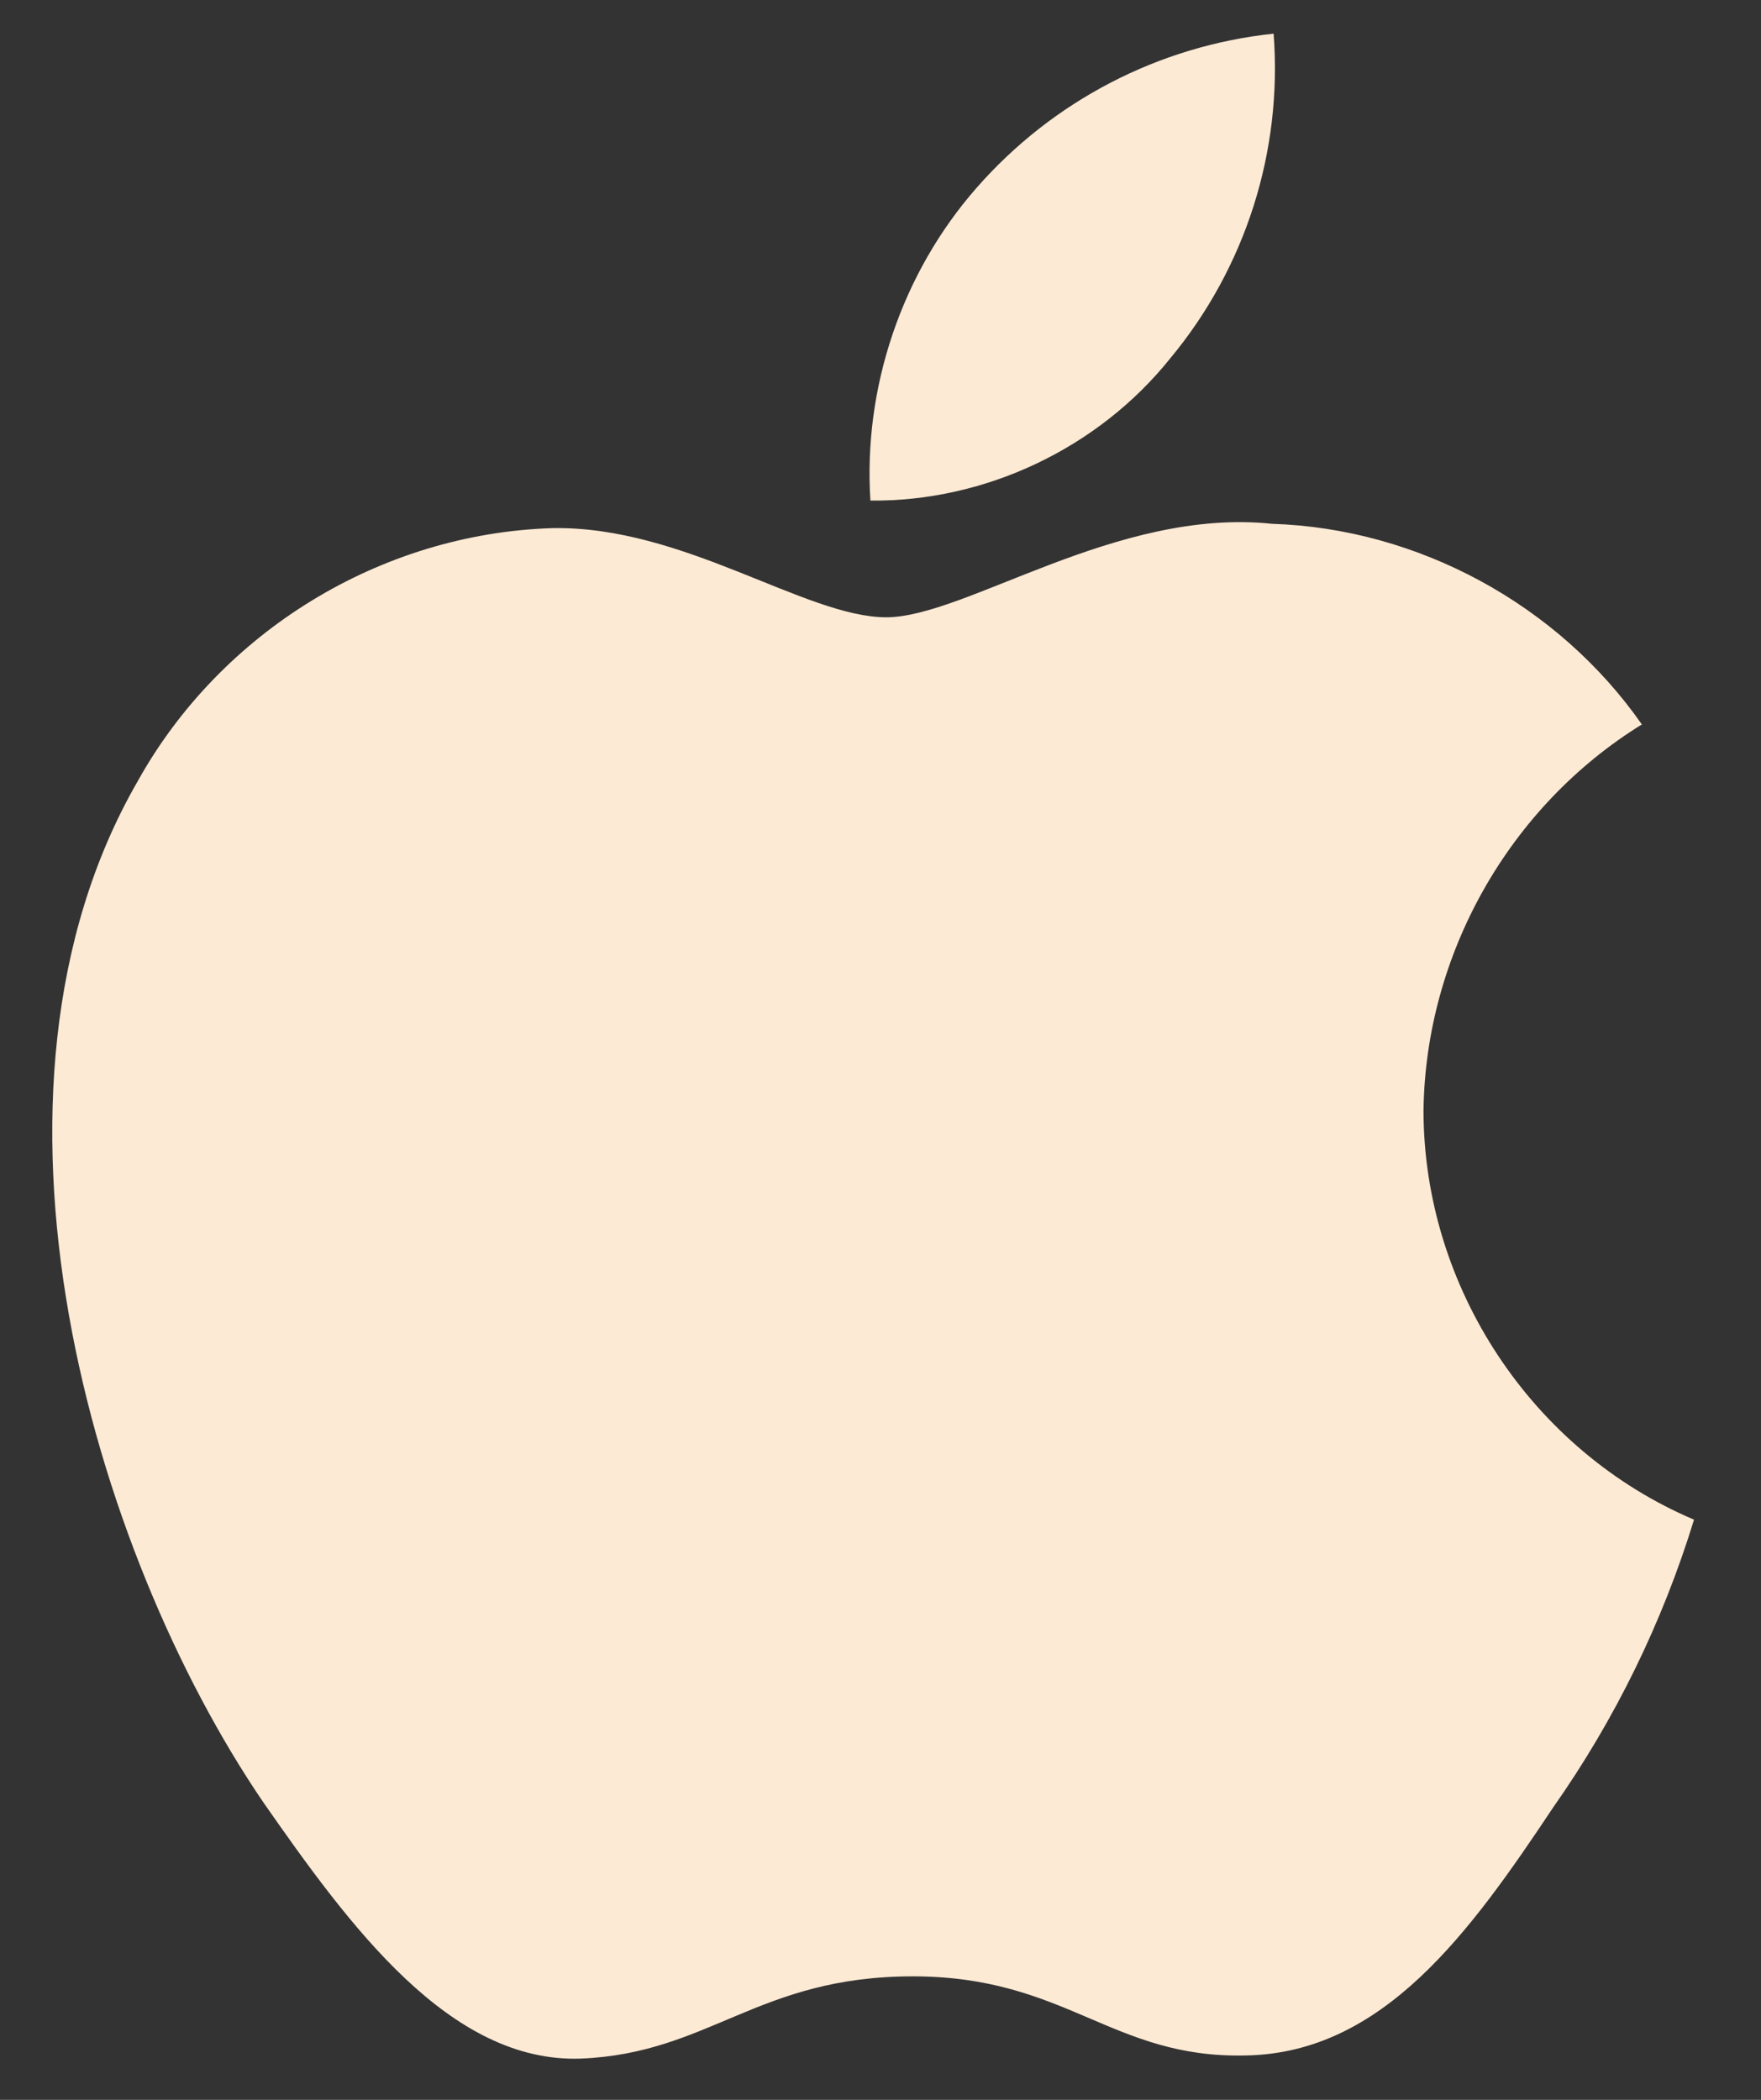
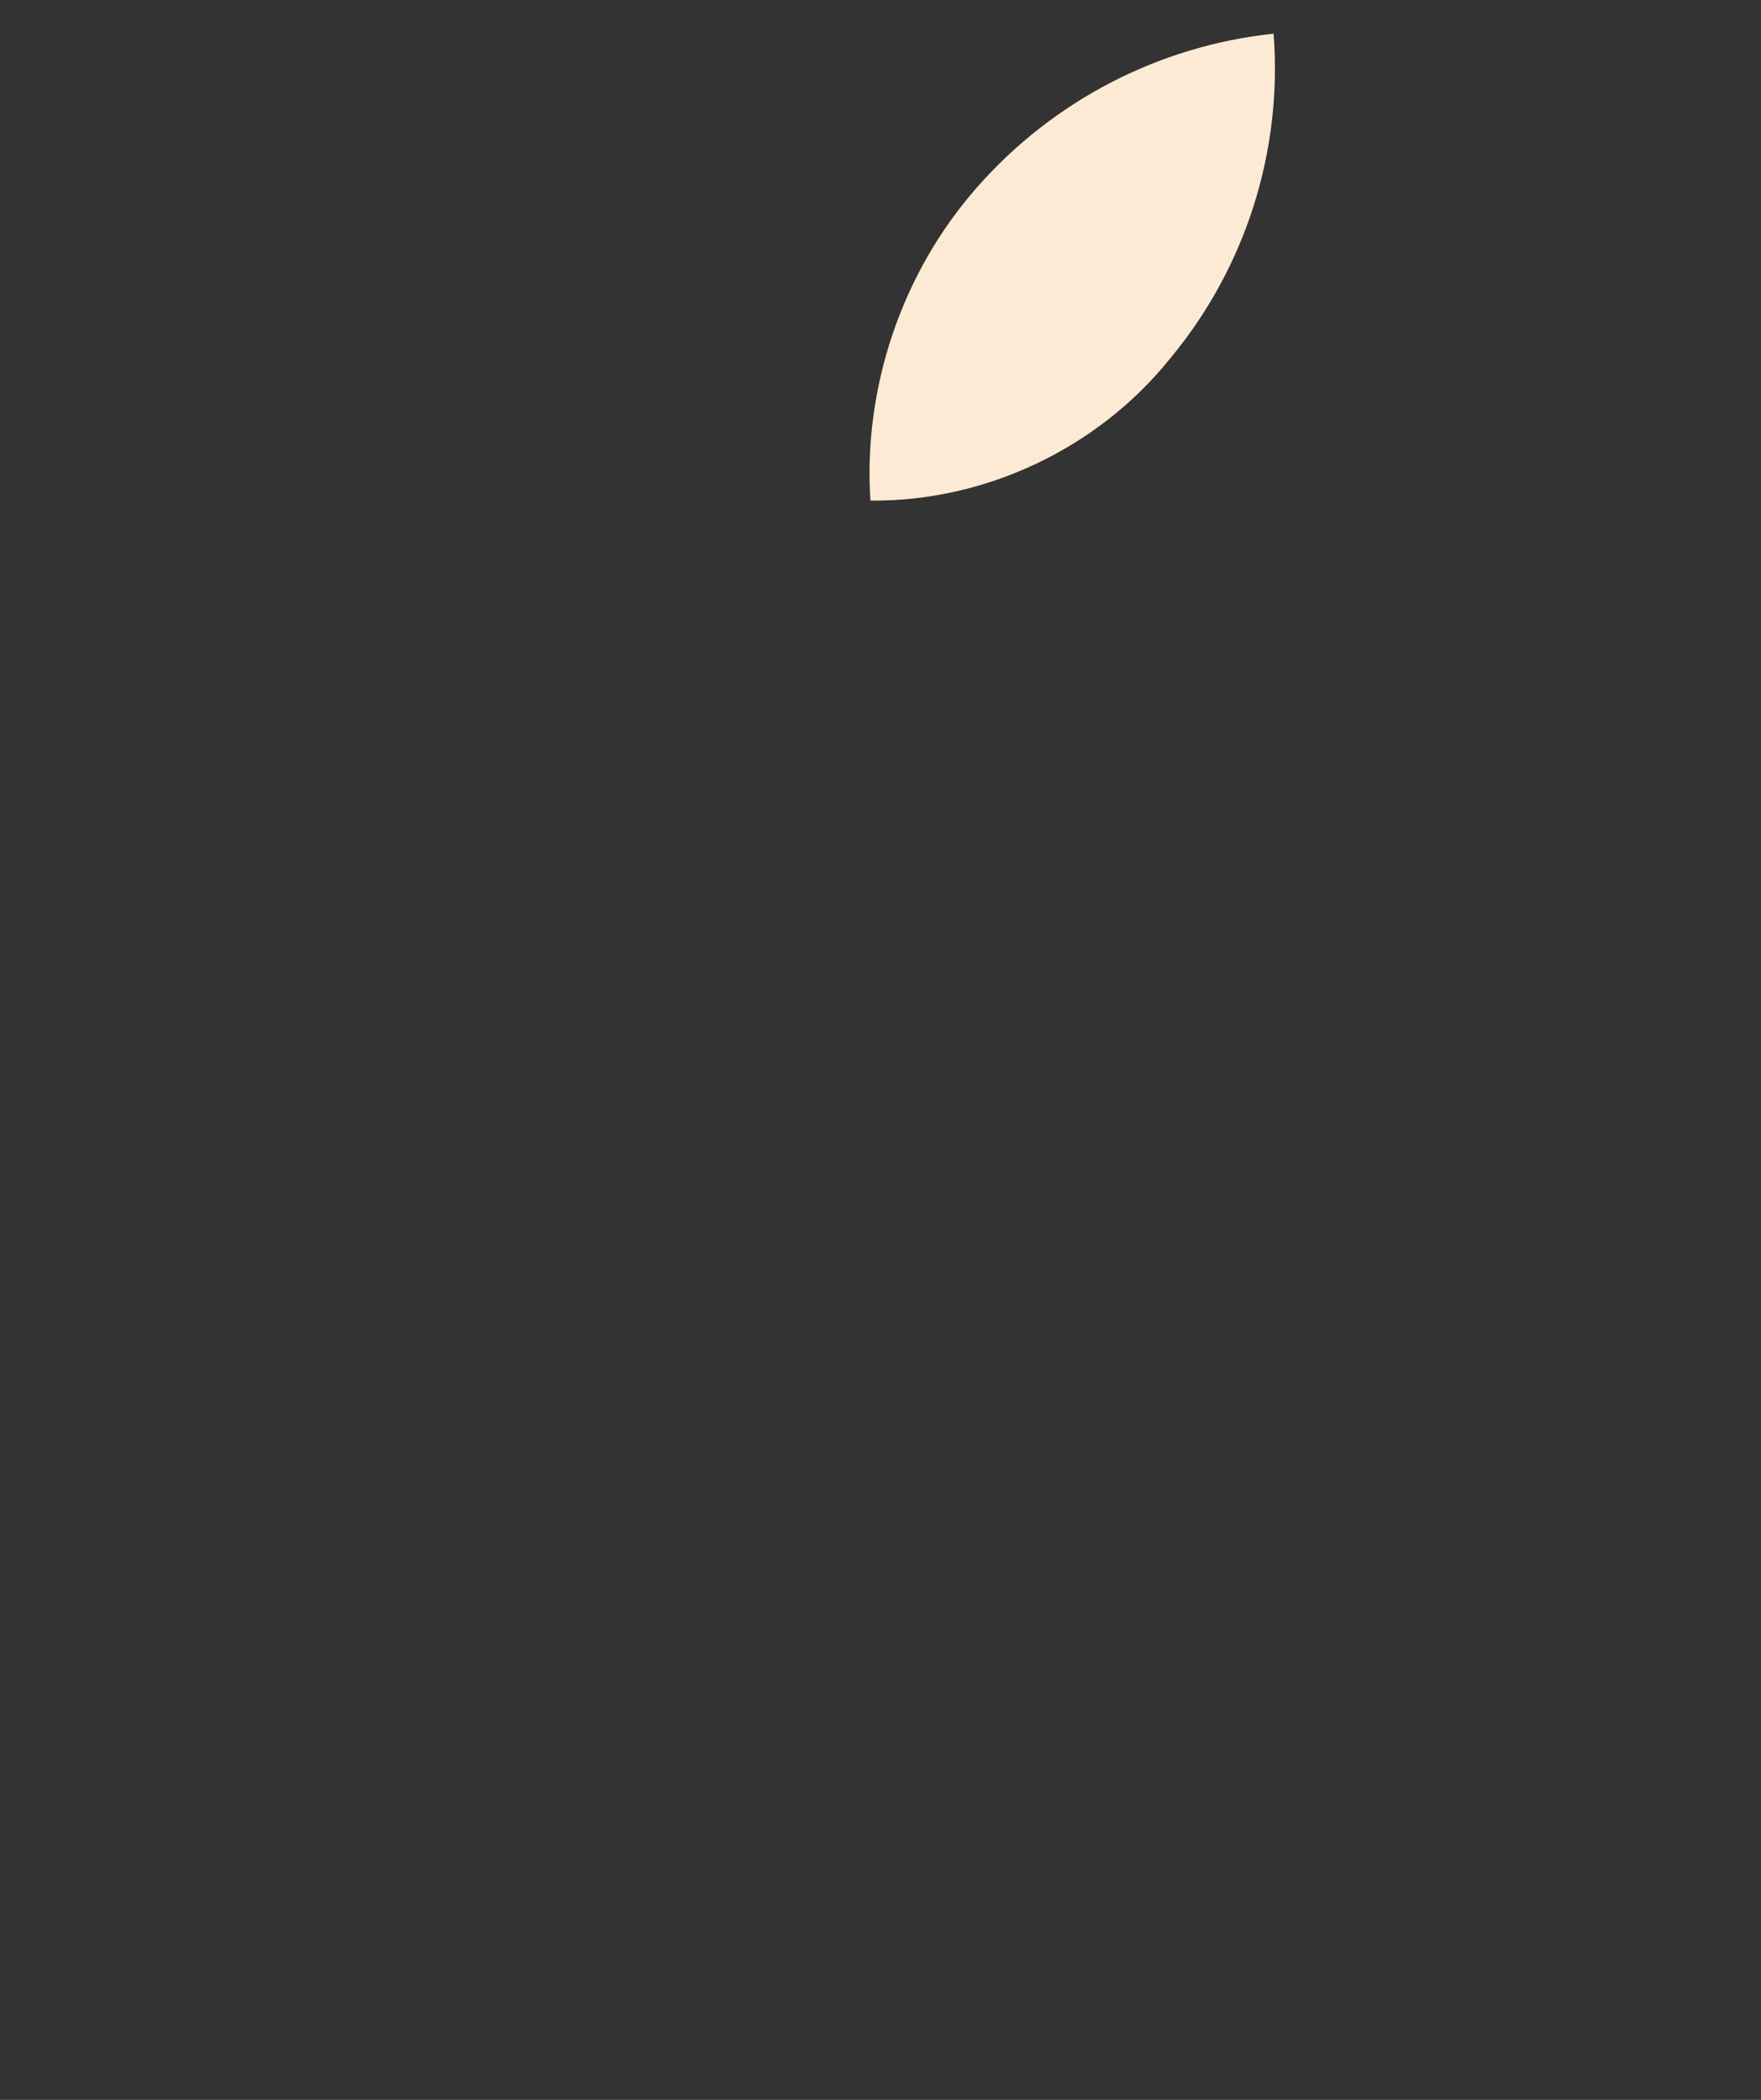
<svg xmlns="http://www.w3.org/2000/svg" width="26" height="31" viewBox="0 0 26 31" fill="none">
  <rect x="0" y="0" width="26" height="31" fill="#333333" stroke="none" />
-   <path d="M21.017 16.396C21.047 14.088 22.282 11.904 24.241 10.695C23.005 8.924 20.935 7.801 18.78 7.733C16.483 7.491 14.256 9.113 13.085 9.113C11.892 9.113 10.089 7.757 8.148 7.797C5.618 7.879 3.259 9.323 2.028 11.542C-0.618 16.139 1.356 22.895 3.89 26.611C5.159 28.43 6.641 30.463 8.58 30.391C10.478 30.312 11.187 29.177 13.477 29.177C15.747 29.177 16.412 30.391 18.39 30.345C20.427 30.312 21.71 28.517 22.933 26.681C23.845 25.384 24.546 23.951 25.011 22.435C22.618 21.419 21.02 19.003 21.017 16.396Z" fill="#FDEAD4" />
  <path d="M17.279 5.289C18.39 3.952 18.937 2.233 18.804 0.497C17.108 0.676 15.541 1.49 14.416 2.776C13.315 4.032 12.743 5.721 12.851 7.39C14.548 7.408 16.216 6.617 17.279 5.289Z" fill="#FDEAD4" />
</svg>